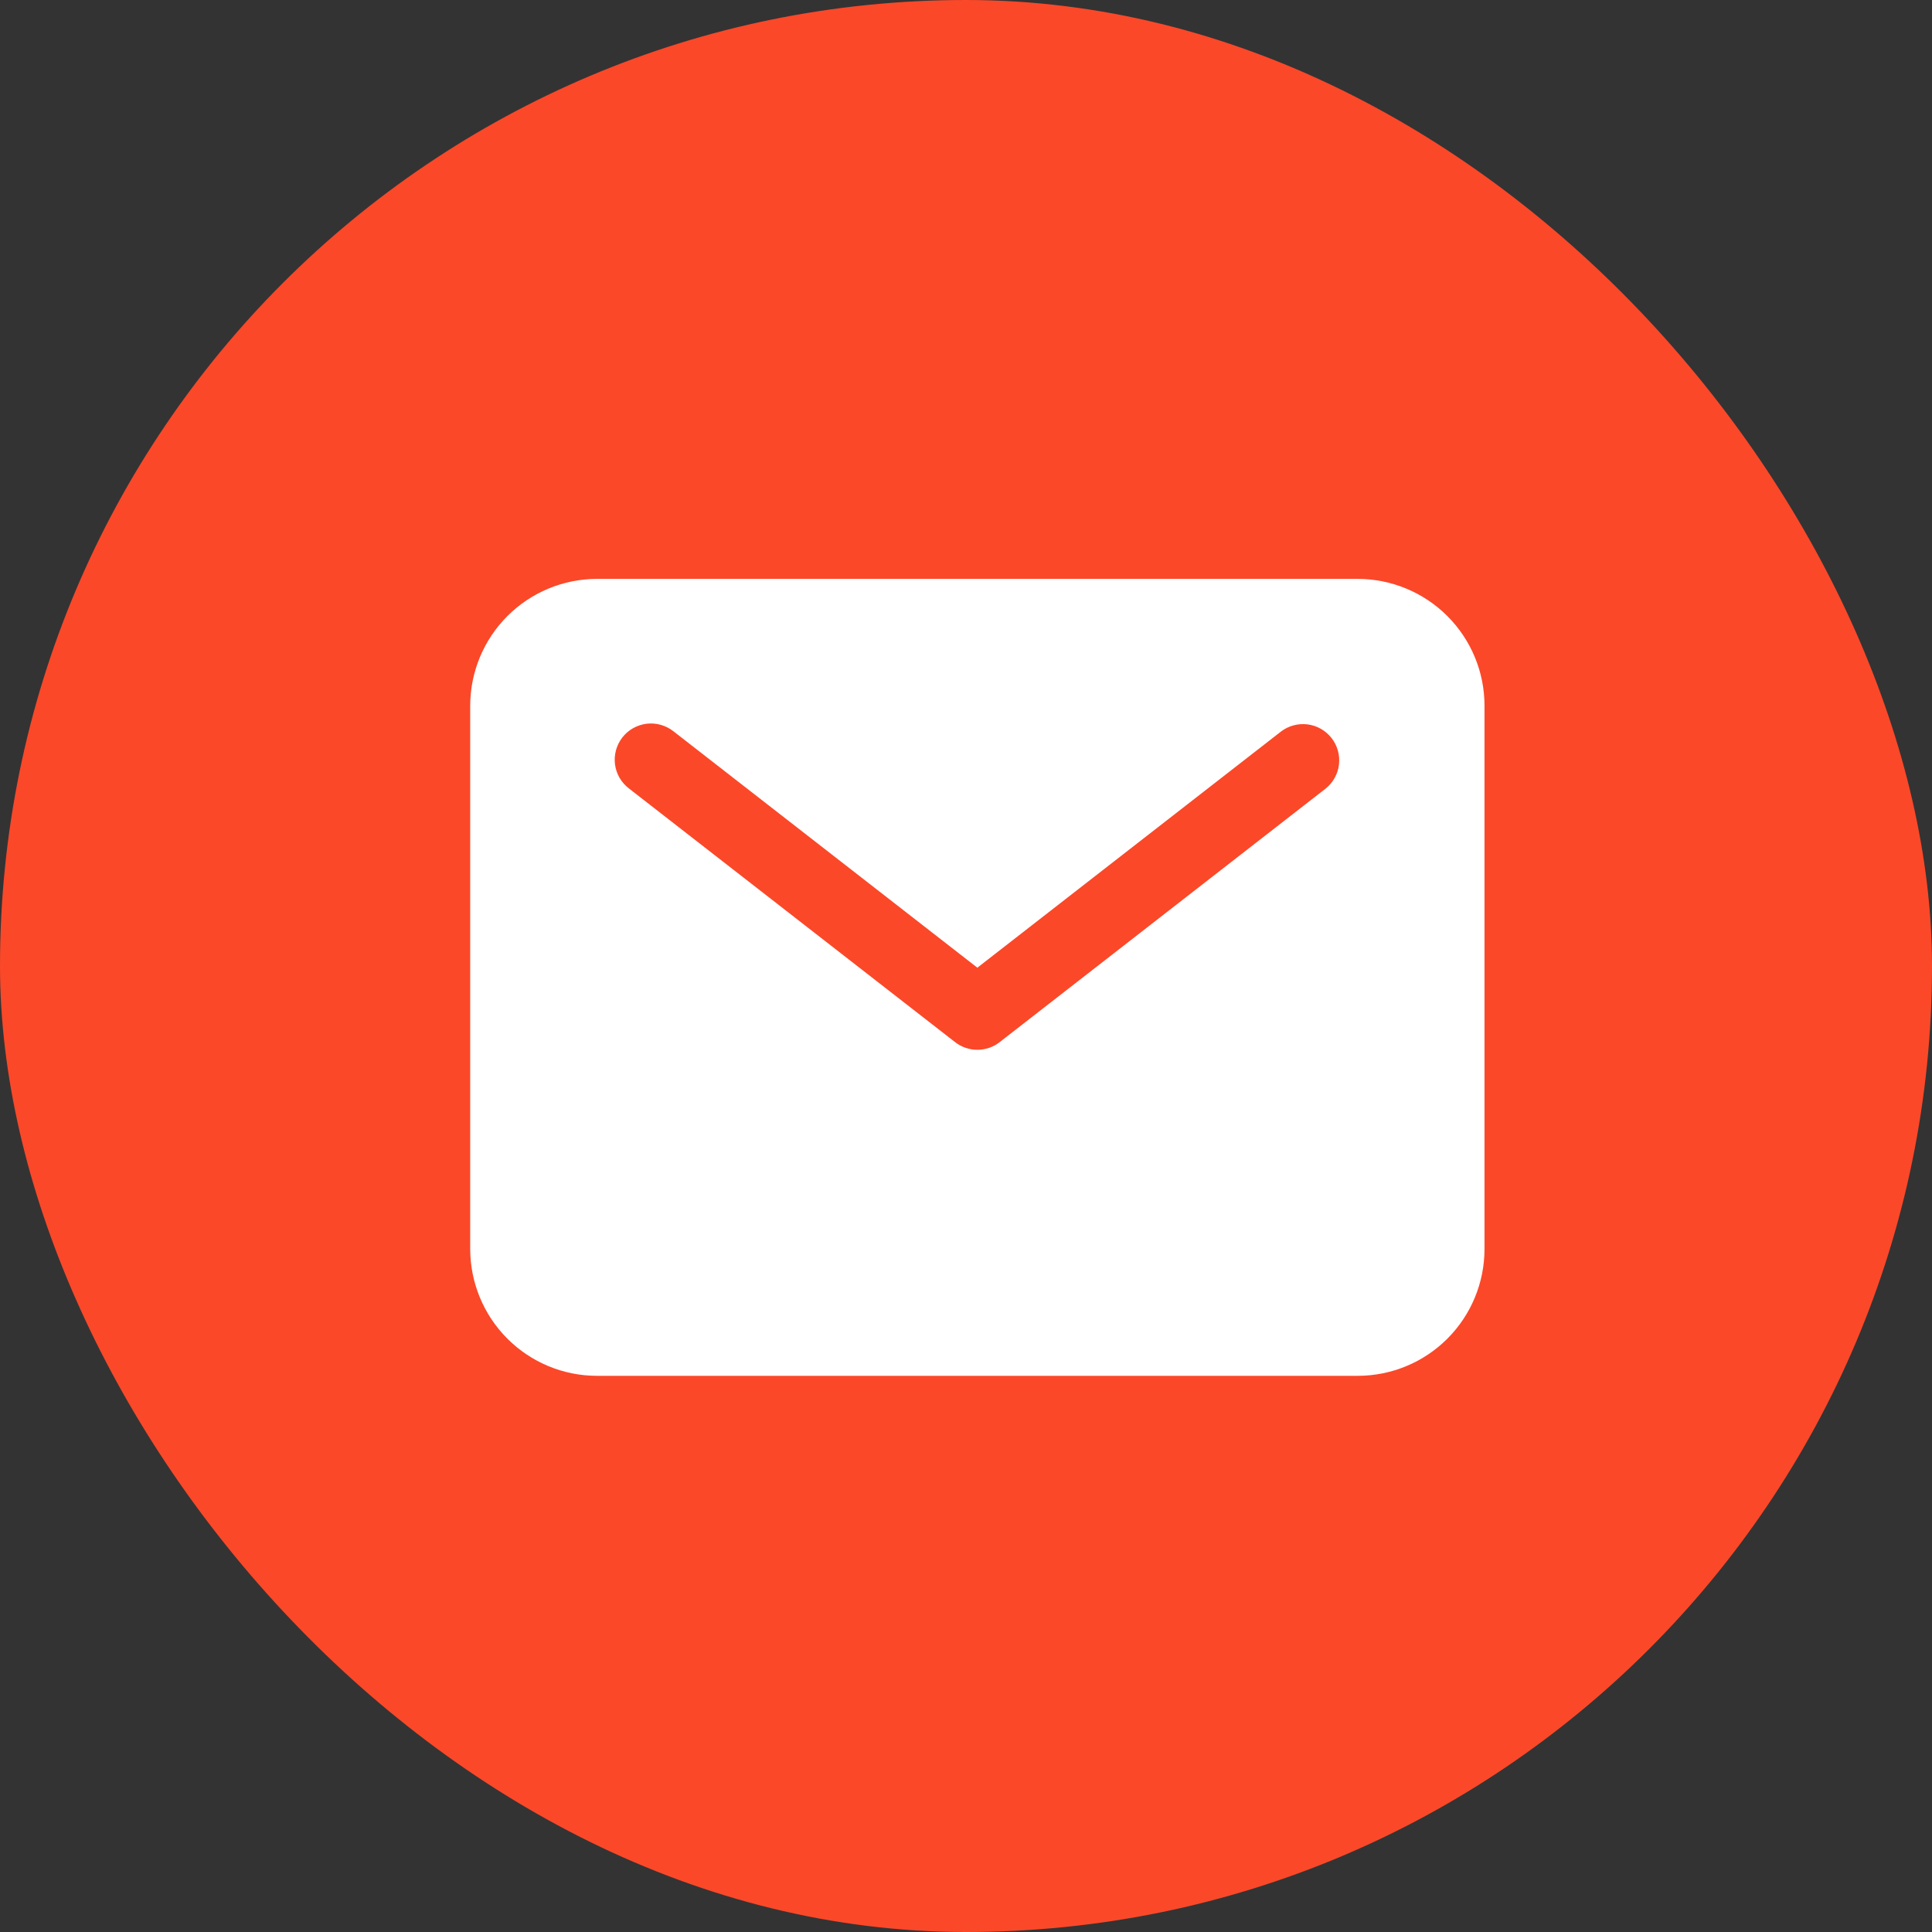
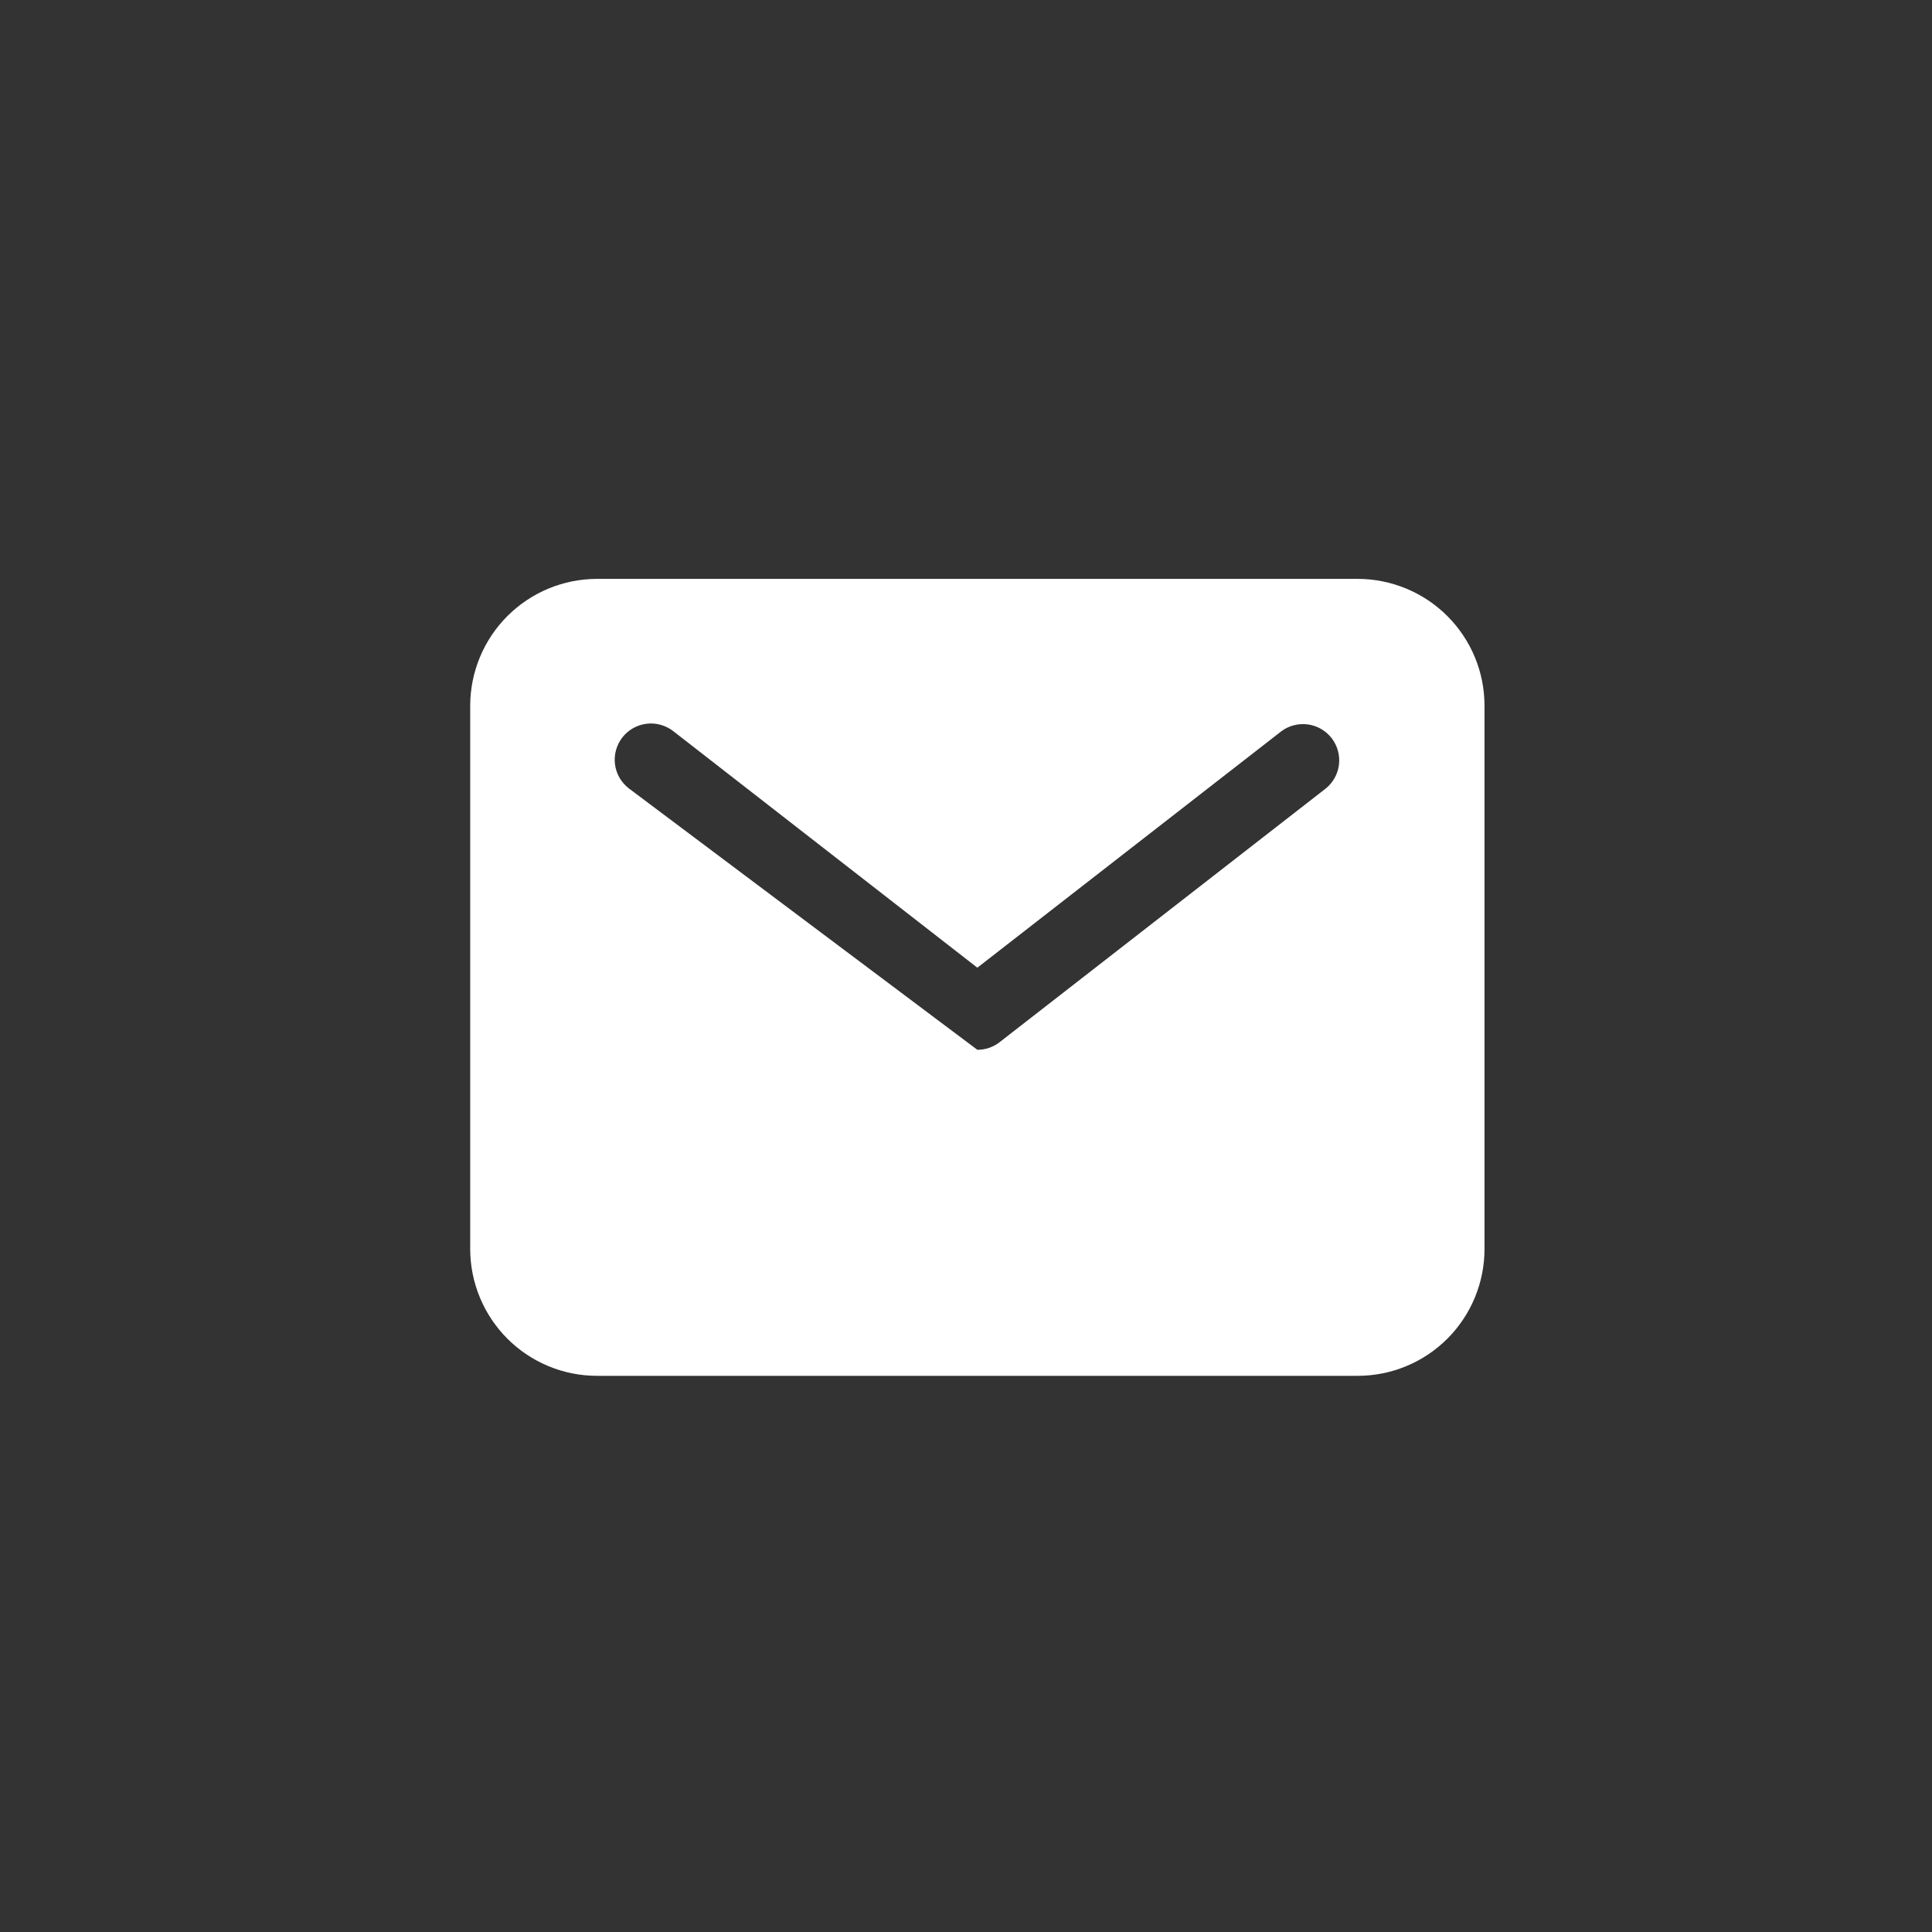
<svg xmlns="http://www.w3.org/2000/svg" width="40" height="40" viewBox="0 0 40 40" fill="none">
  <rect x="0" y="0" width="40" height="40" fill="#333333" stroke="none" />
-   <rect width="40" height="40" rx="20" fill="#FB4829" />
-   <path d="M28.11 11.985H12.36C11.664 11.986 10.997 12.263 10.505 12.755C10.013 13.247 9.736 13.914 9.735 14.61V25.86C9.736 26.556 10.013 27.224 10.505 27.716C10.997 28.208 11.664 28.485 12.36 28.485H28.11C28.806 28.485 29.474 28.208 29.966 27.716C30.458 27.224 30.735 26.556 30.735 25.86V14.61C30.735 13.914 30.458 13.247 29.966 12.755C29.474 12.263 28.806 11.986 28.11 11.985ZM27.446 16.327L20.696 21.577C20.564 21.68 20.402 21.735 20.235 21.735C20.069 21.735 19.907 21.68 19.775 21.577L13.025 16.327C12.946 16.267 12.879 16.192 12.829 16.107C12.779 16.021 12.746 15.926 12.733 15.827C12.72 15.729 12.727 15.629 12.753 15.533C12.779 15.437 12.824 15.347 12.885 15.268C12.946 15.19 13.022 15.124 13.108 15.076C13.195 15.027 13.29 14.996 13.389 14.984C13.488 14.972 13.588 14.98 13.683 15.008C13.779 15.035 13.868 15.081 13.946 15.143L20.235 20.035L26.525 15.143C26.682 15.024 26.88 14.973 27.075 14.998C27.271 15.024 27.448 15.126 27.569 15.281C27.69 15.437 27.745 15.634 27.722 15.83C27.699 16.026 27.599 16.204 27.446 16.327Z" fill="white" />
+   <path d="M28.11 11.985H12.36C11.664 11.986 10.997 12.263 10.505 12.755C10.013 13.247 9.736 13.914 9.735 14.61V25.86C9.736 26.556 10.013 27.224 10.505 27.716C10.997 28.208 11.664 28.485 12.36 28.485H28.11C28.806 28.485 29.474 28.208 29.966 27.716C30.458 27.224 30.735 26.556 30.735 25.86V14.61C30.735 13.914 30.458 13.247 29.966 12.755C29.474 12.263 28.806 11.986 28.11 11.985ZM27.446 16.327L20.696 21.577C20.564 21.68 20.402 21.735 20.235 21.735L13.025 16.327C12.946 16.267 12.879 16.192 12.829 16.107C12.779 16.021 12.746 15.926 12.733 15.827C12.72 15.729 12.727 15.629 12.753 15.533C12.779 15.437 12.824 15.347 12.885 15.268C12.946 15.19 13.022 15.124 13.108 15.076C13.195 15.027 13.29 14.996 13.389 14.984C13.488 14.972 13.588 14.98 13.683 15.008C13.779 15.035 13.868 15.081 13.946 15.143L20.235 20.035L26.525 15.143C26.682 15.024 26.88 14.973 27.075 14.998C27.271 15.024 27.448 15.126 27.569 15.281C27.69 15.437 27.745 15.634 27.722 15.83C27.699 16.026 27.599 16.204 27.446 16.327Z" fill="white" />
</svg>